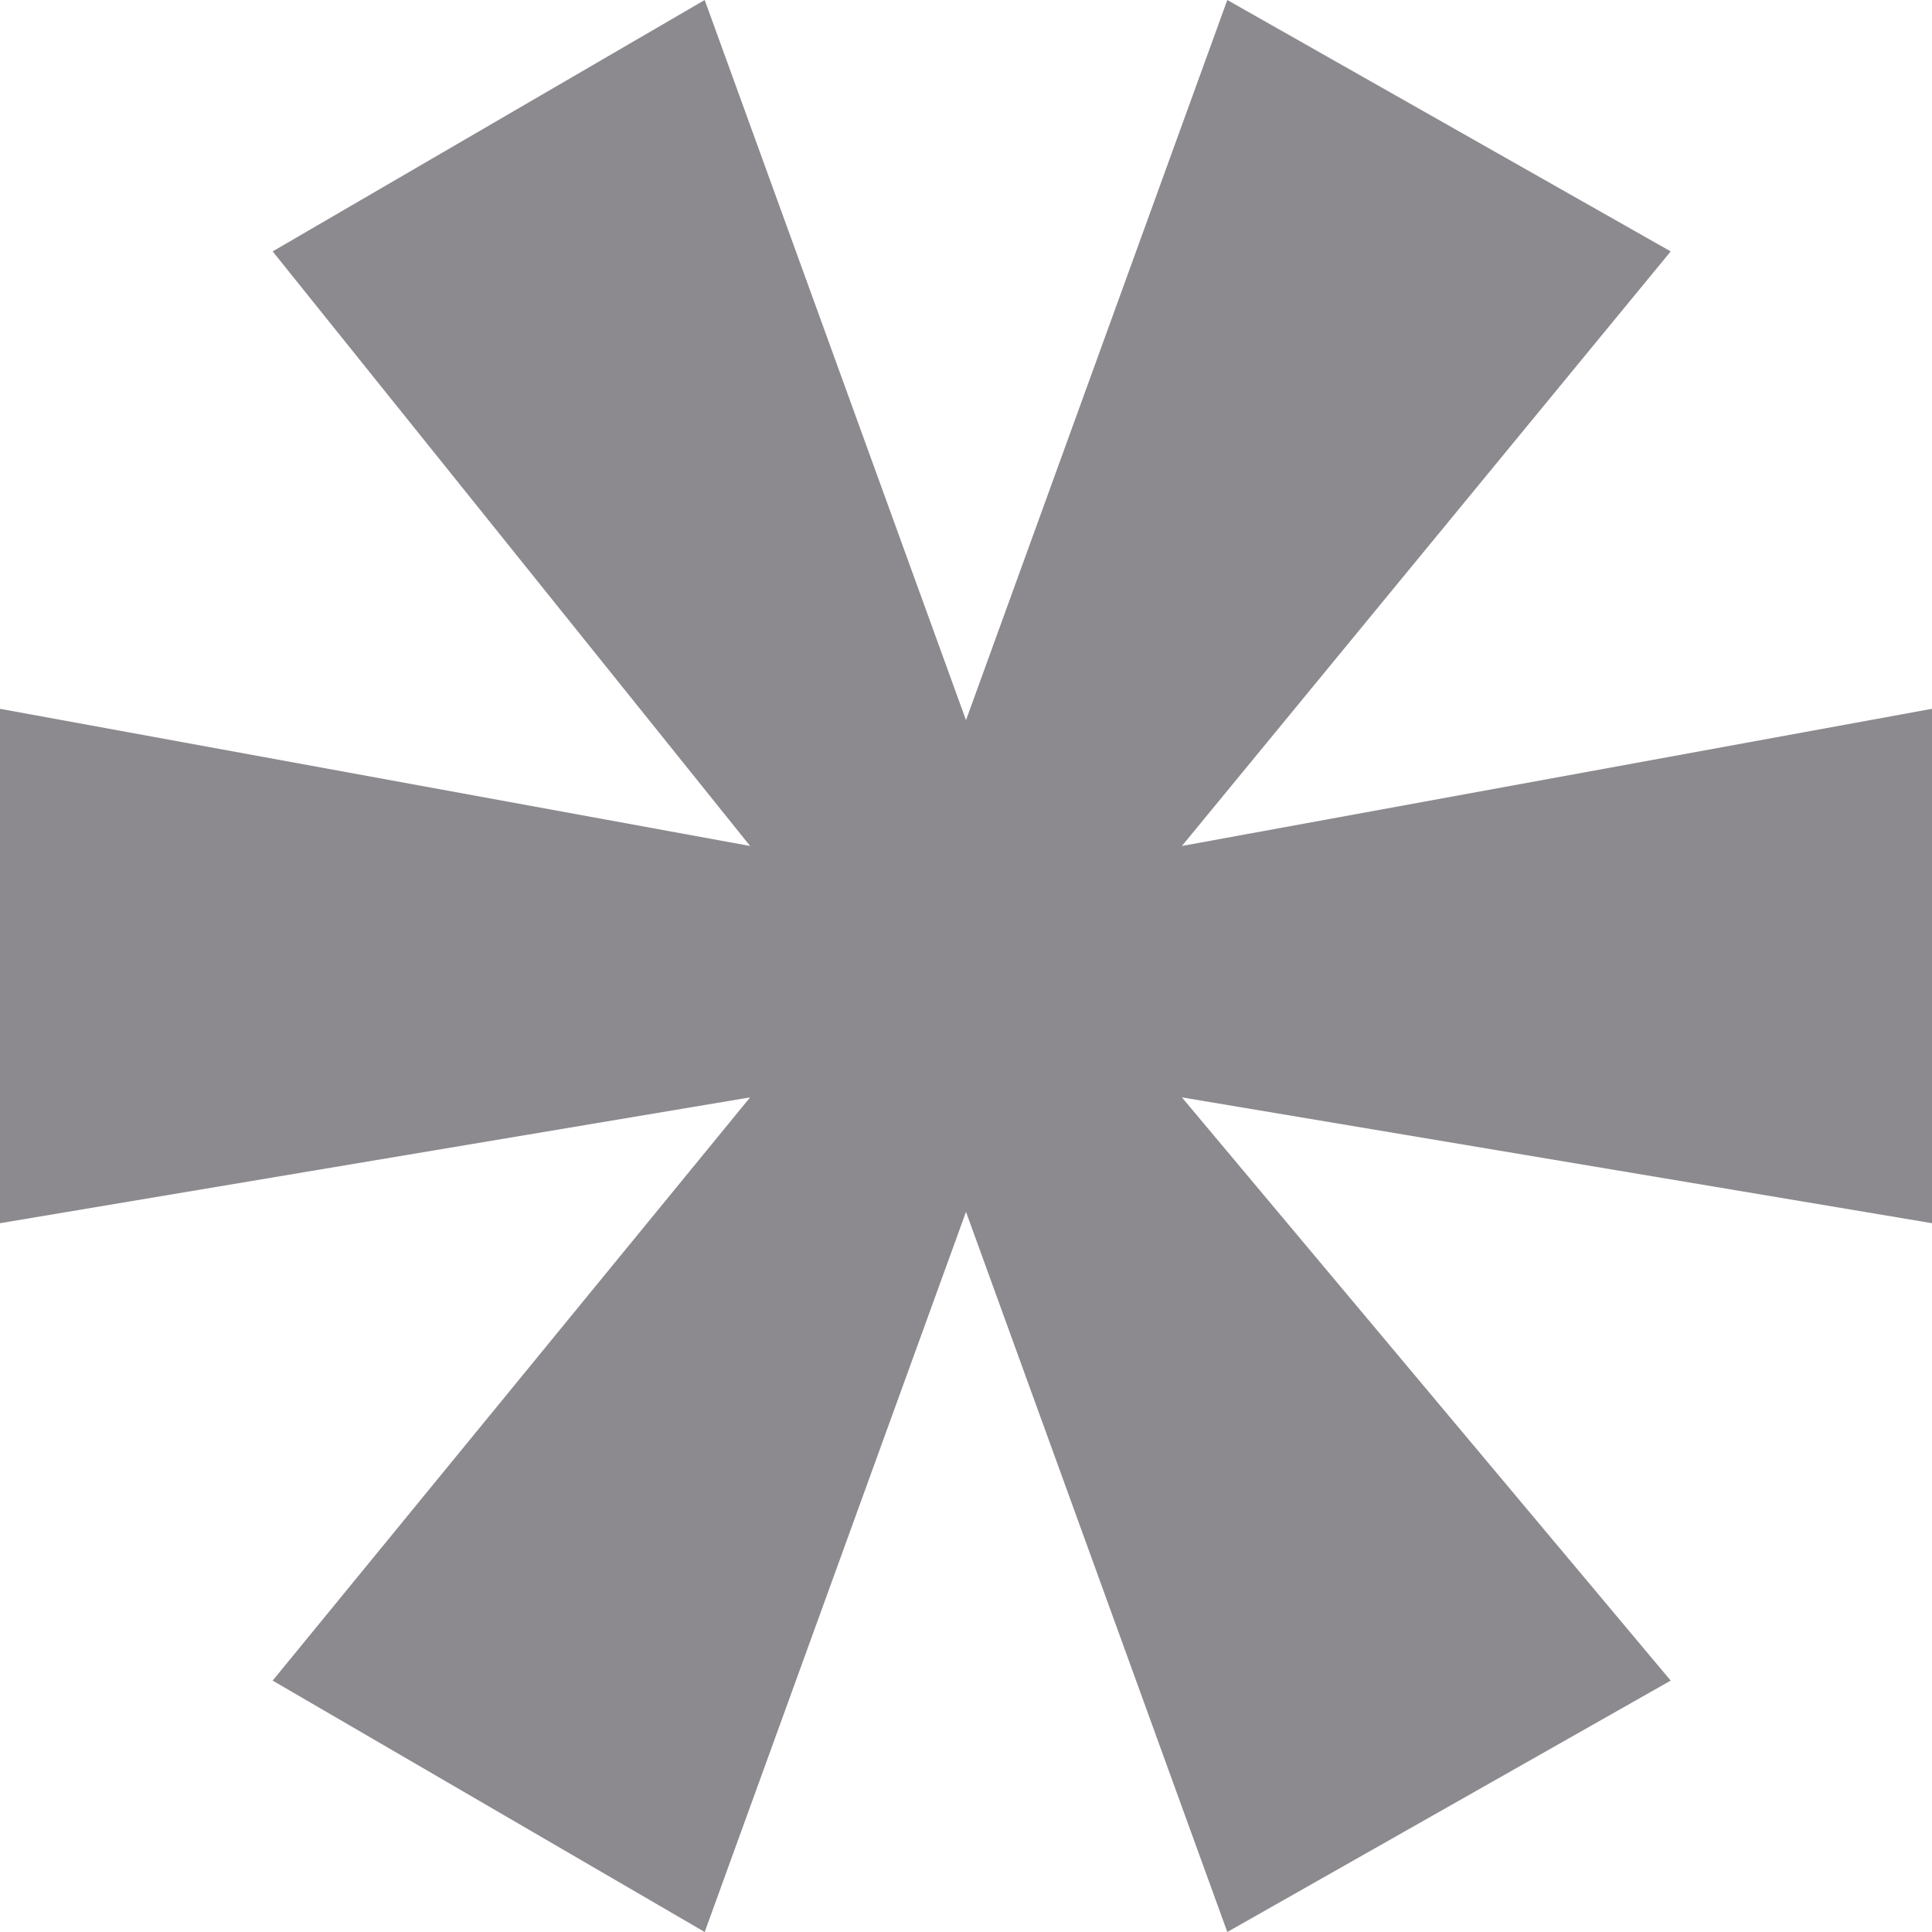
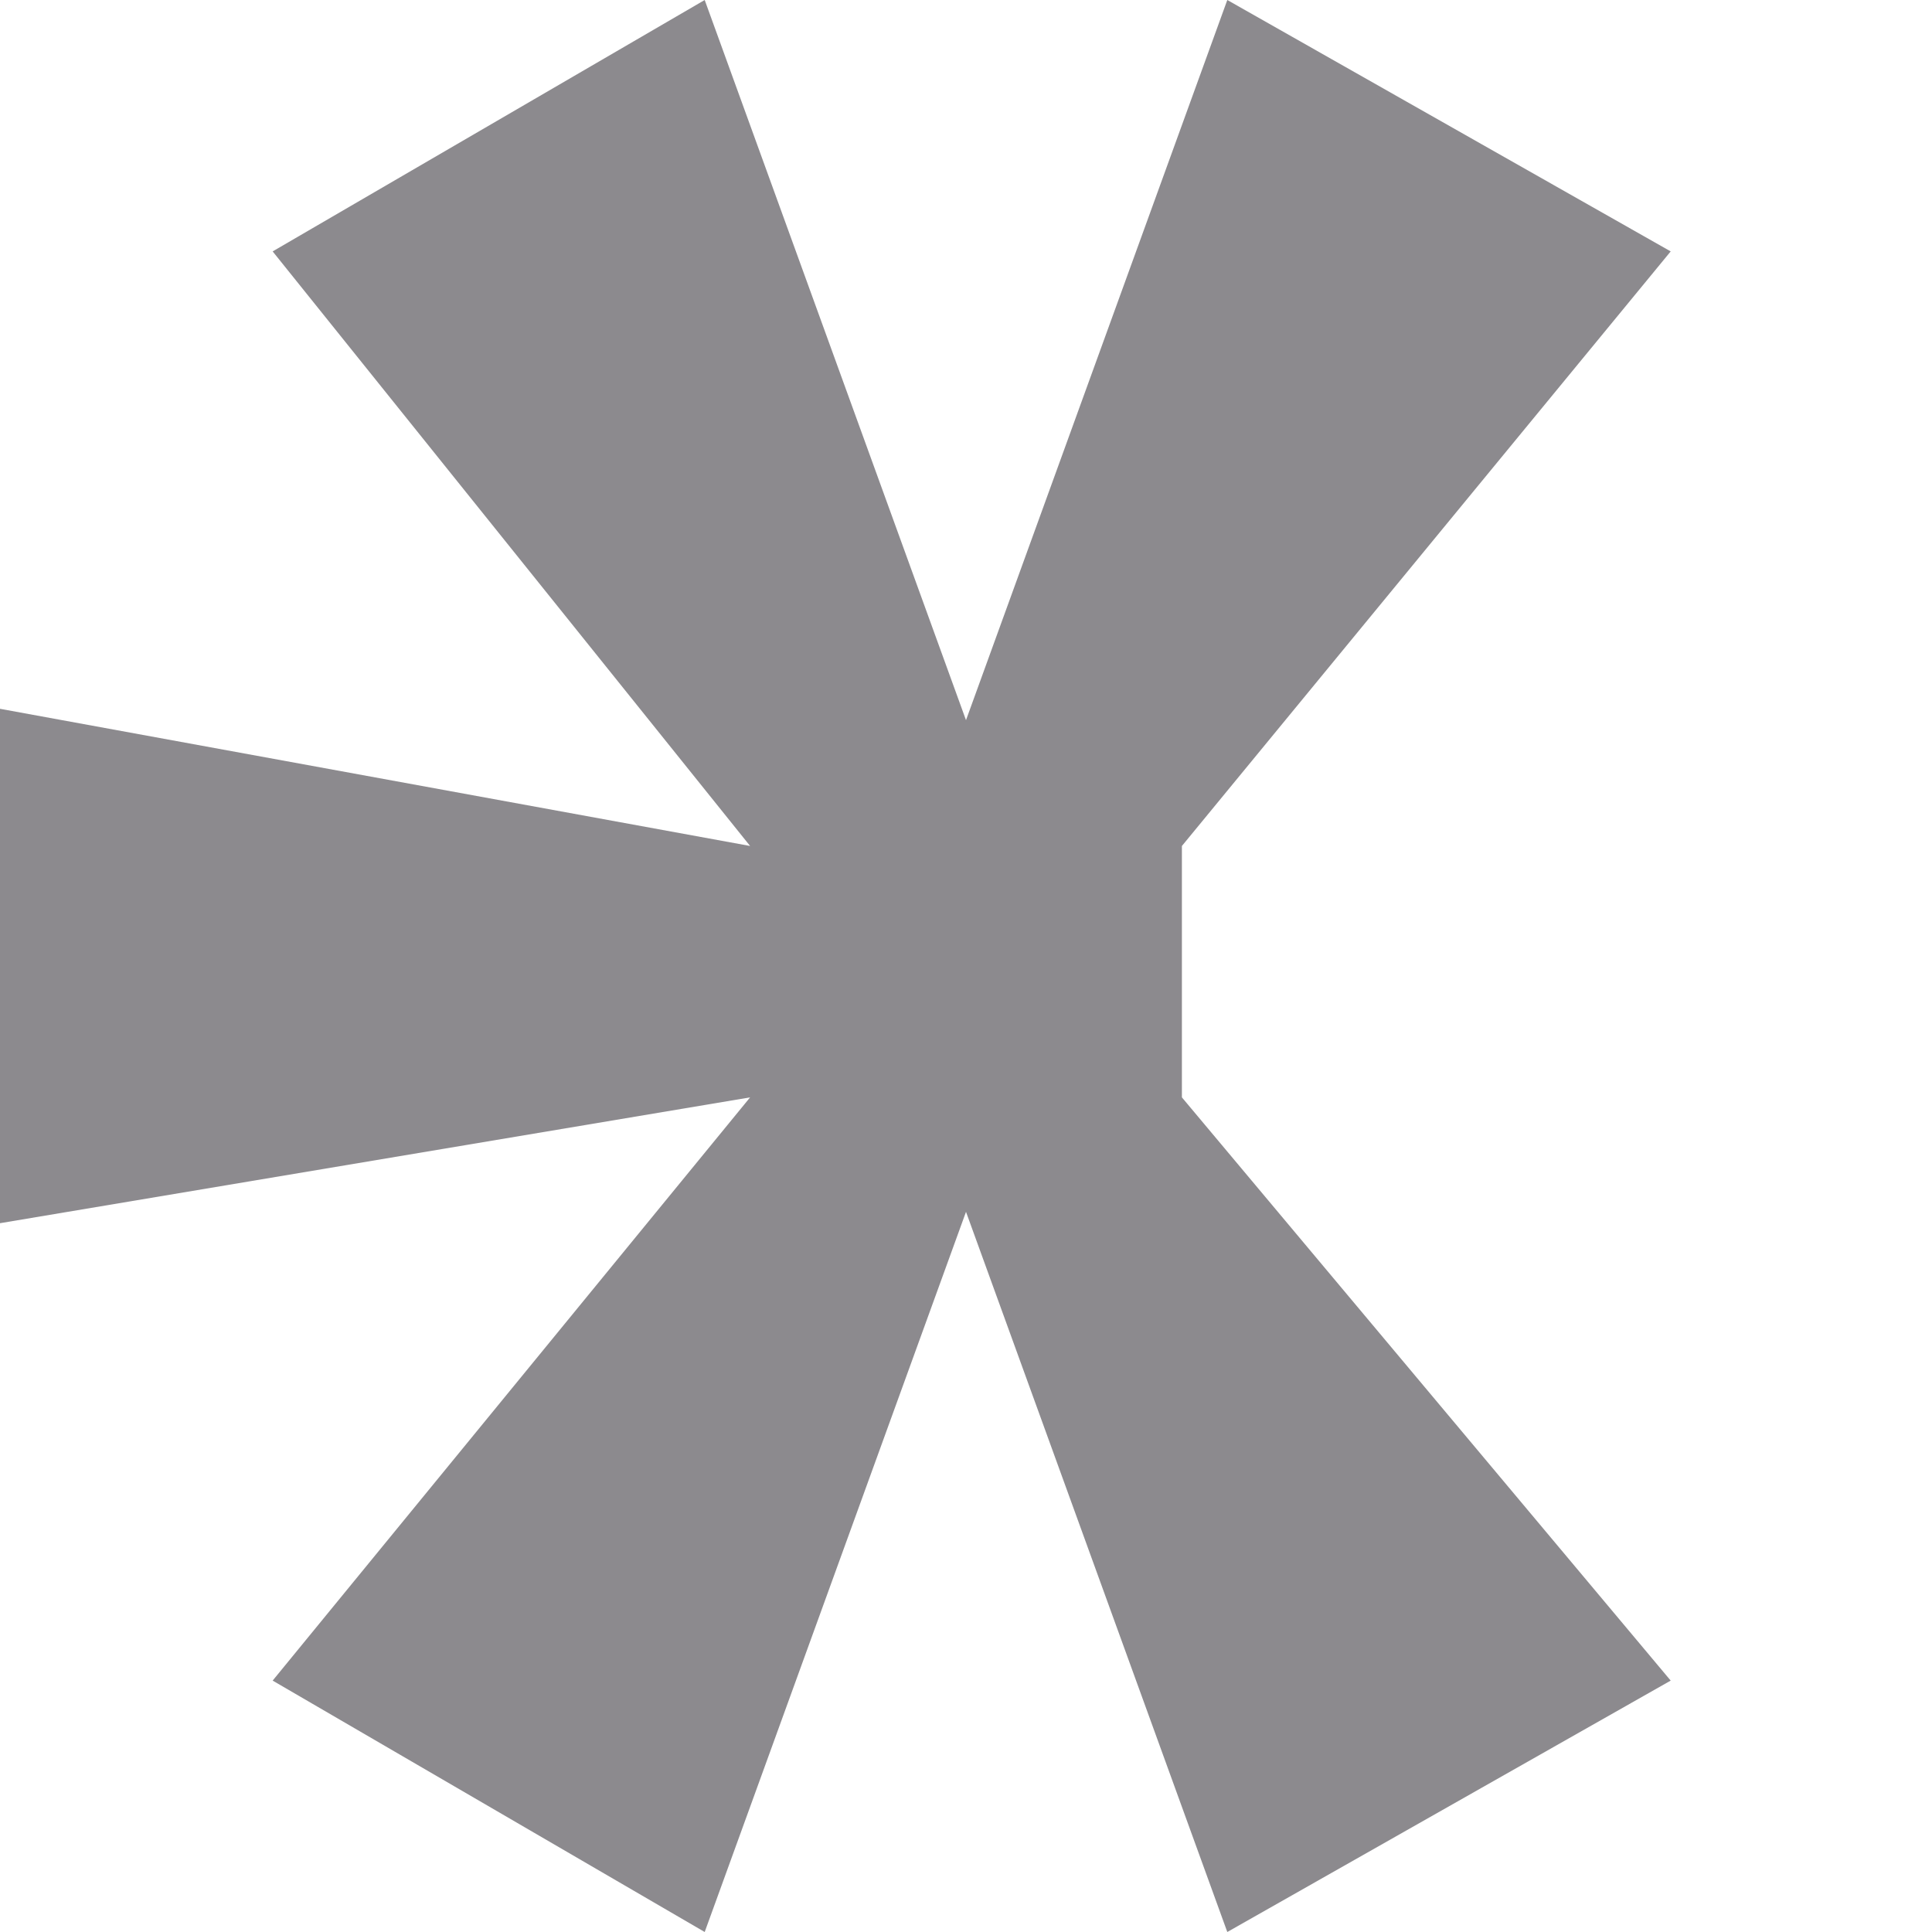
<svg xmlns="http://www.w3.org/2000/svg" width="8" height="8" viewBox="0 0 8 8" fill="none">
-   <path d="M5.082 8L4 5.018L2.918 8L1.129 6.959L3.106 4.544L0 5.065V2.935L3.106 3.503L1.129 1.041L2.918 0L4 2.982L5.082 0L6.918 1.041L4.894 3.503L8 2.935V5.065L4.894 4.544L6.918 6.959L5.082 8Z" fill="#8C8A8E" />
+   <path d="M5.082 8L4 5.018L2.918 8L1.129 6.959L3.106 4.544L0 5.065V2.935L3.106 3.503L1.129 1.041L2.918 0L4 2.982L5.082 0L6.918 1.041L4.894 3.503V5.065L4.894 4.544L6.918 6.959L5.082 8Z" fill="#8C8A8E" />
</svg>